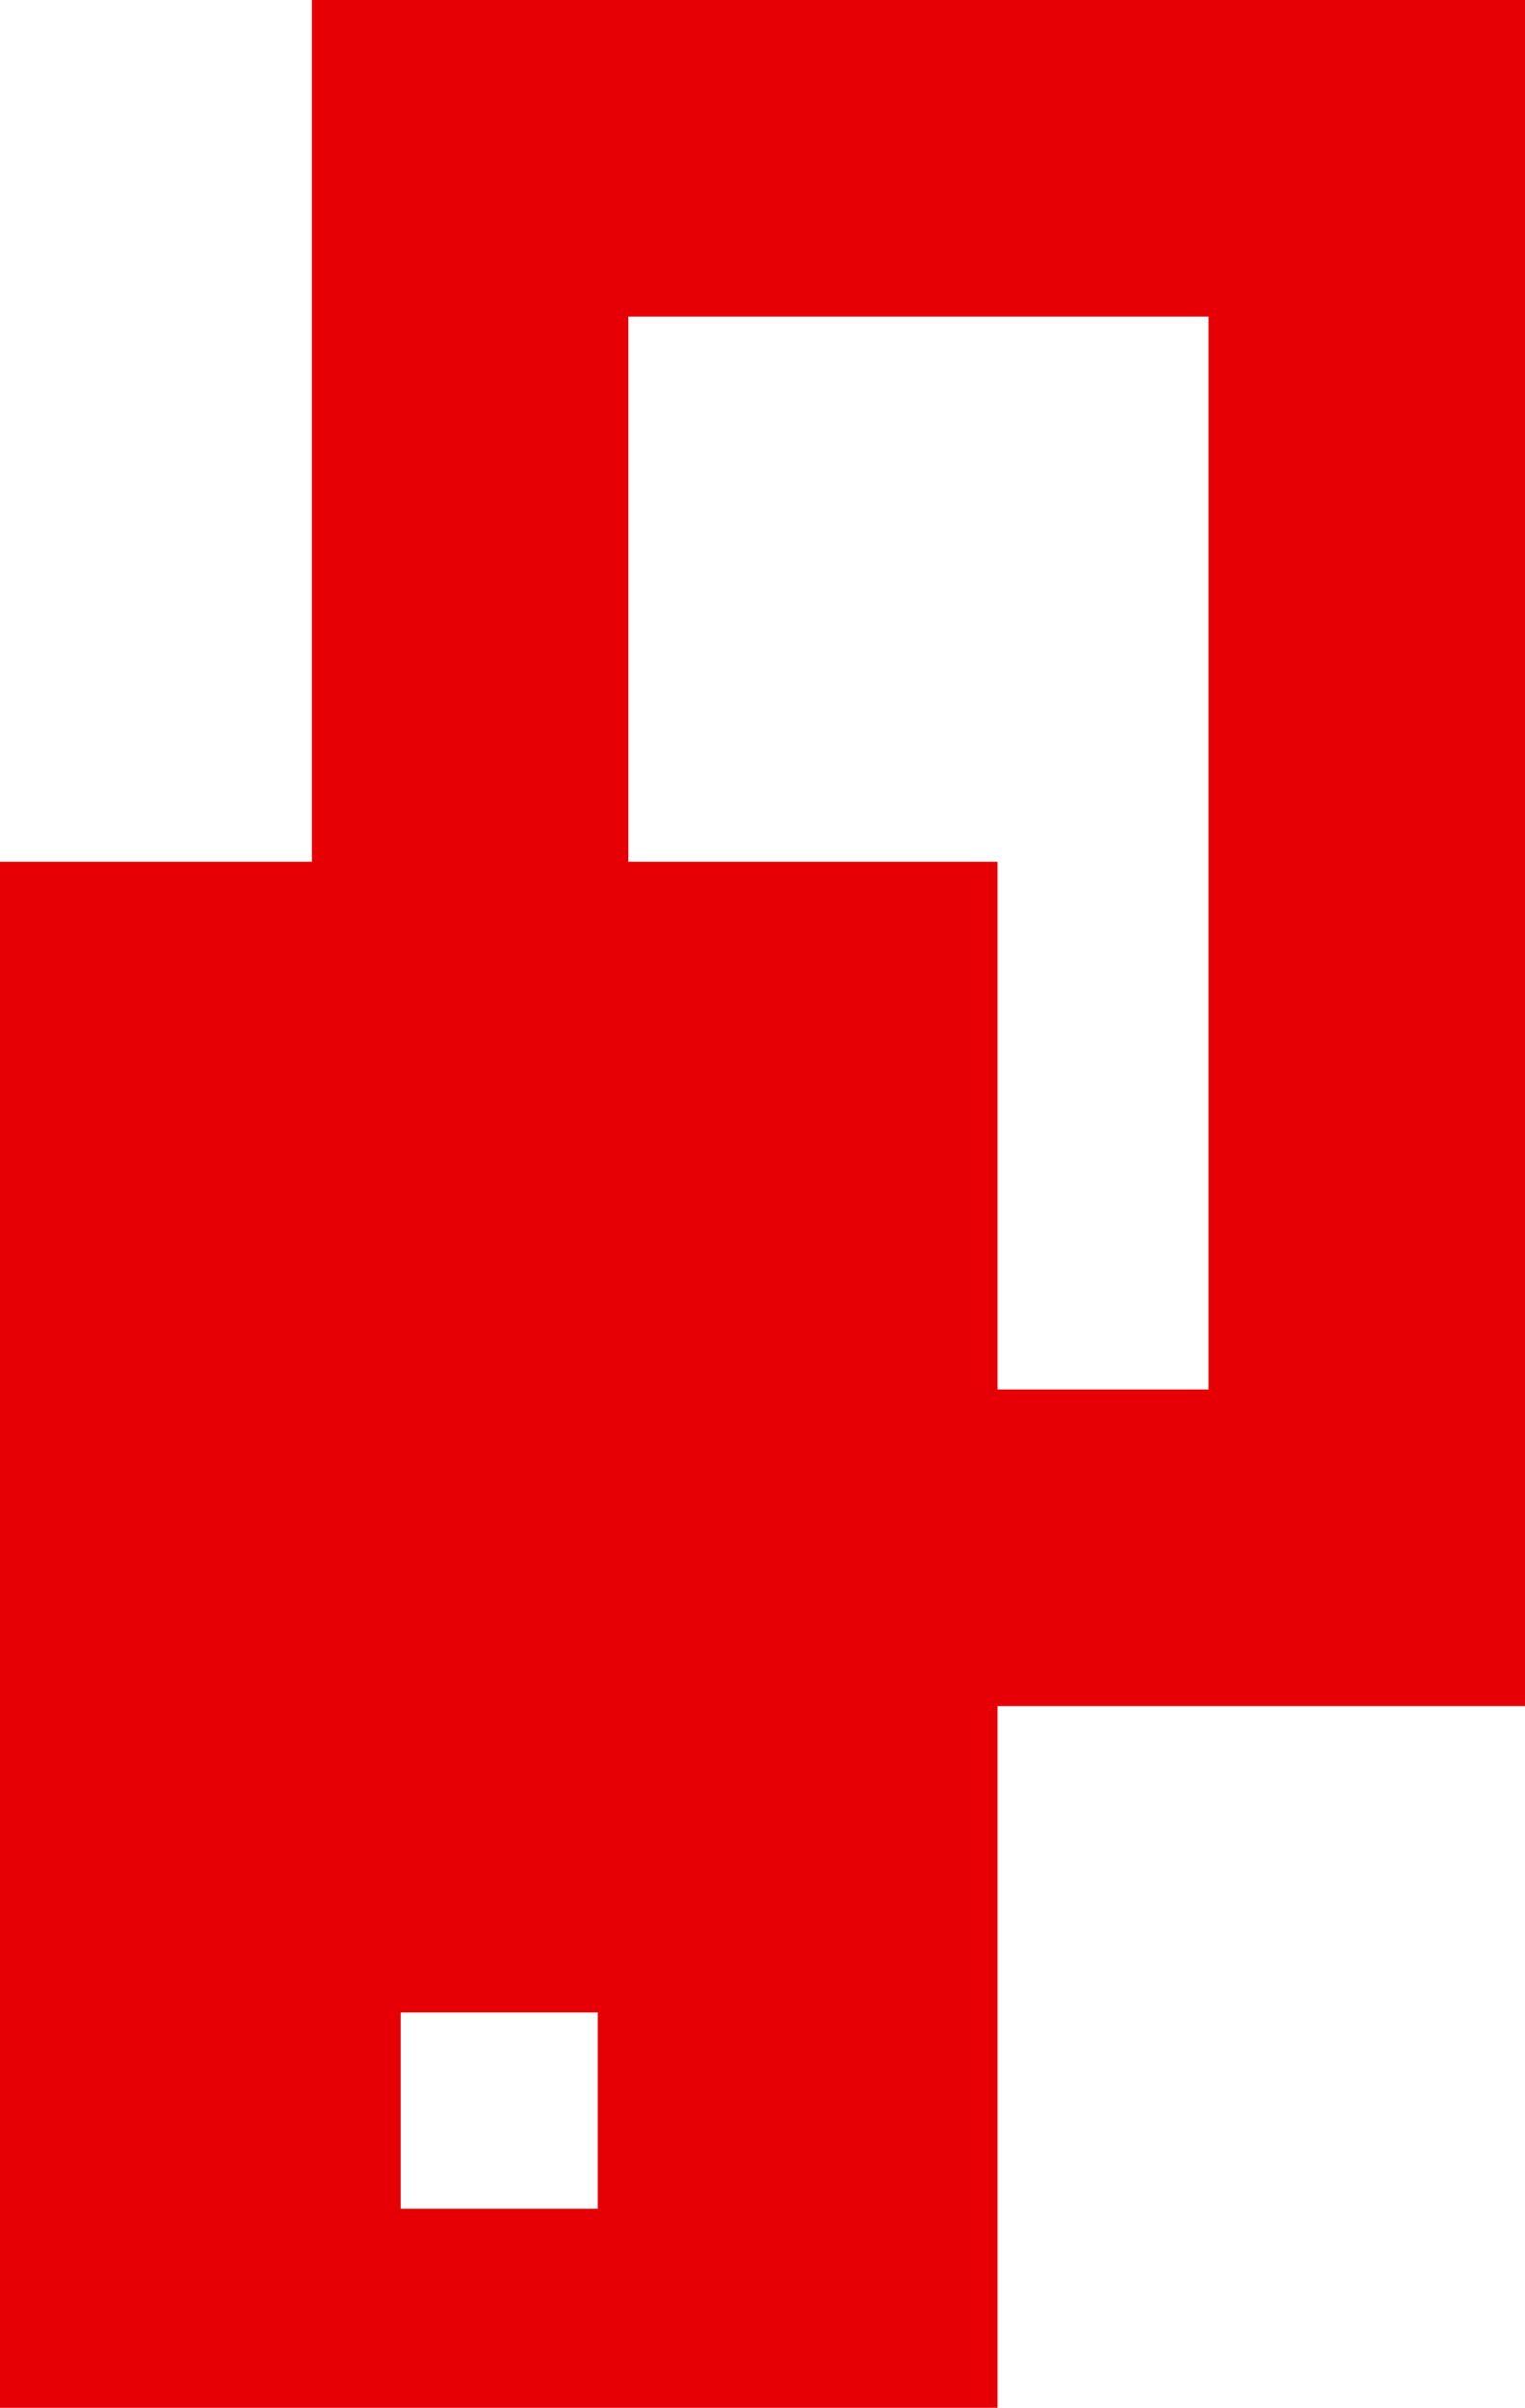
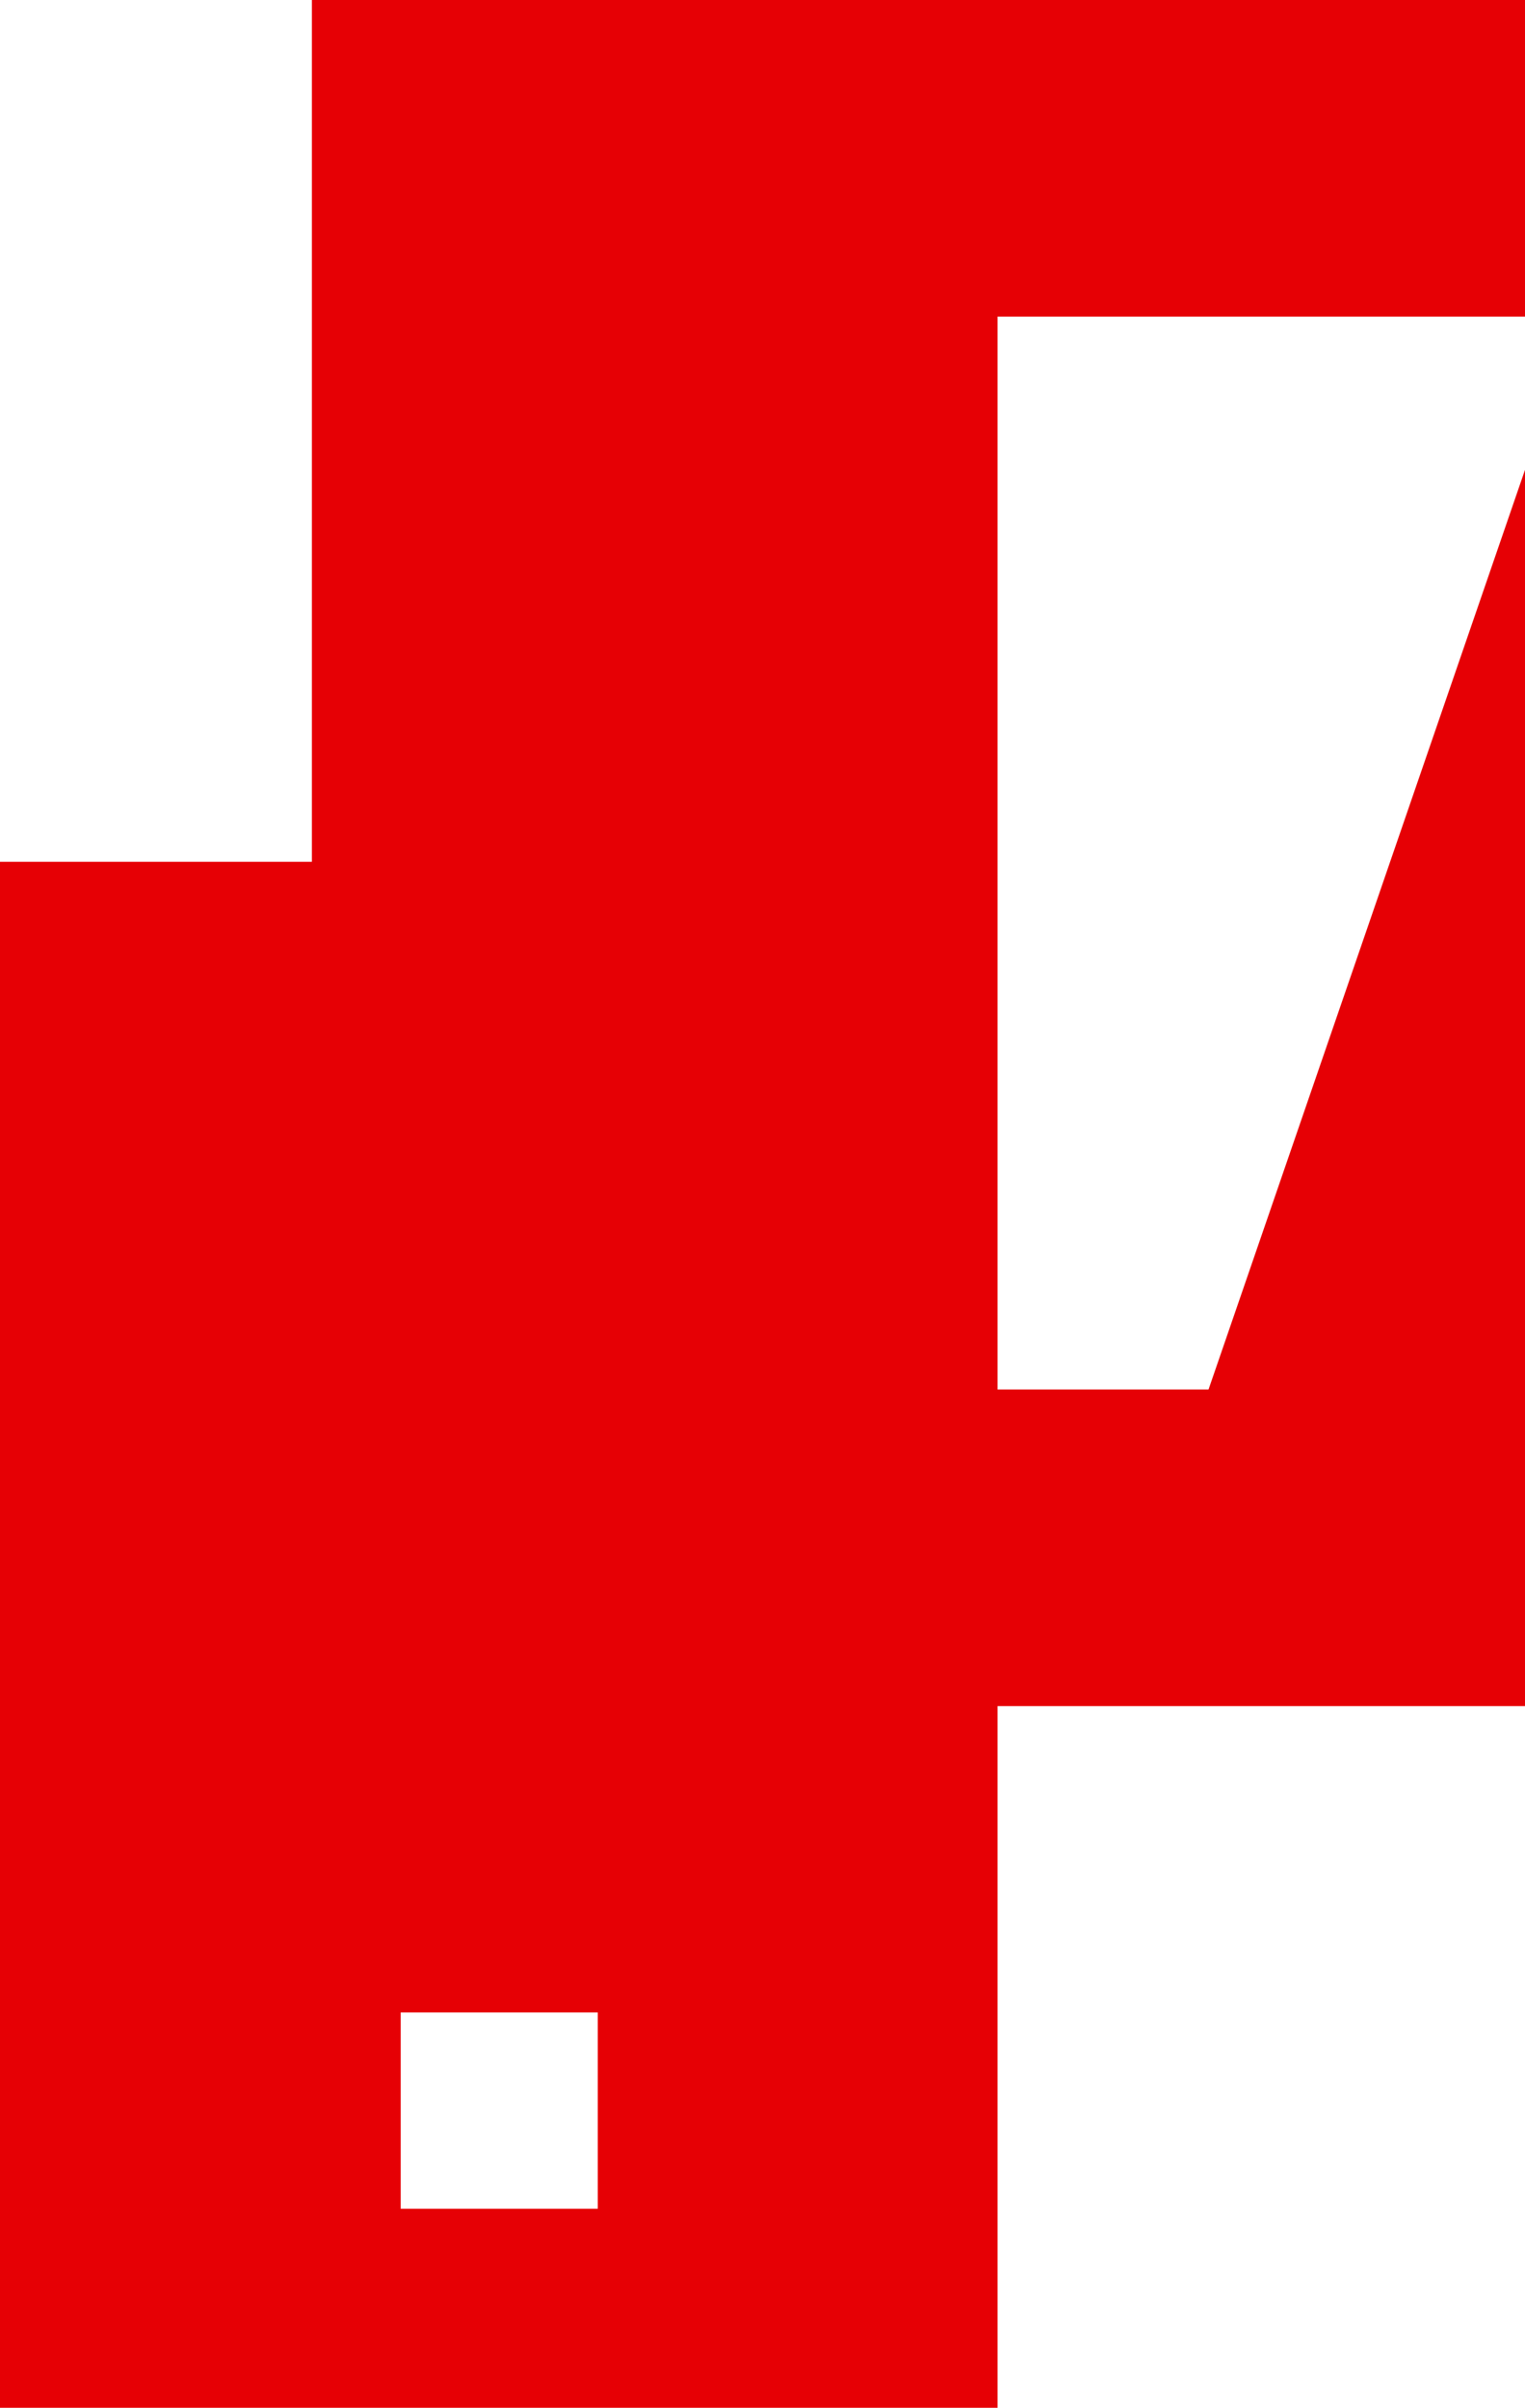
<svg xmlns="http://www.w3.org/2000/svg" viewBox="0 0 86.74 136.9">
  <title>Asset 4</title>
  <g fill="#e60005" id="Layer_2" data-name="Layer 2">
    <g id="Layer_1-2" data-name="Layer 1">
-       <path d="M17.74,0V49H0v87.9H56.74V97h30V0ZM34,125.58H22.79V114.42H34ZM68.74,79h-12V49h-21V18h33Z" />
+       <path d="M17.74,0V49H0v87.9H56.74V97h30V0ZM34,125.58H22.79V114.42H34ZM68.74,79h-12V49V18h33Z" />
    </g>
  </g>
</svg>